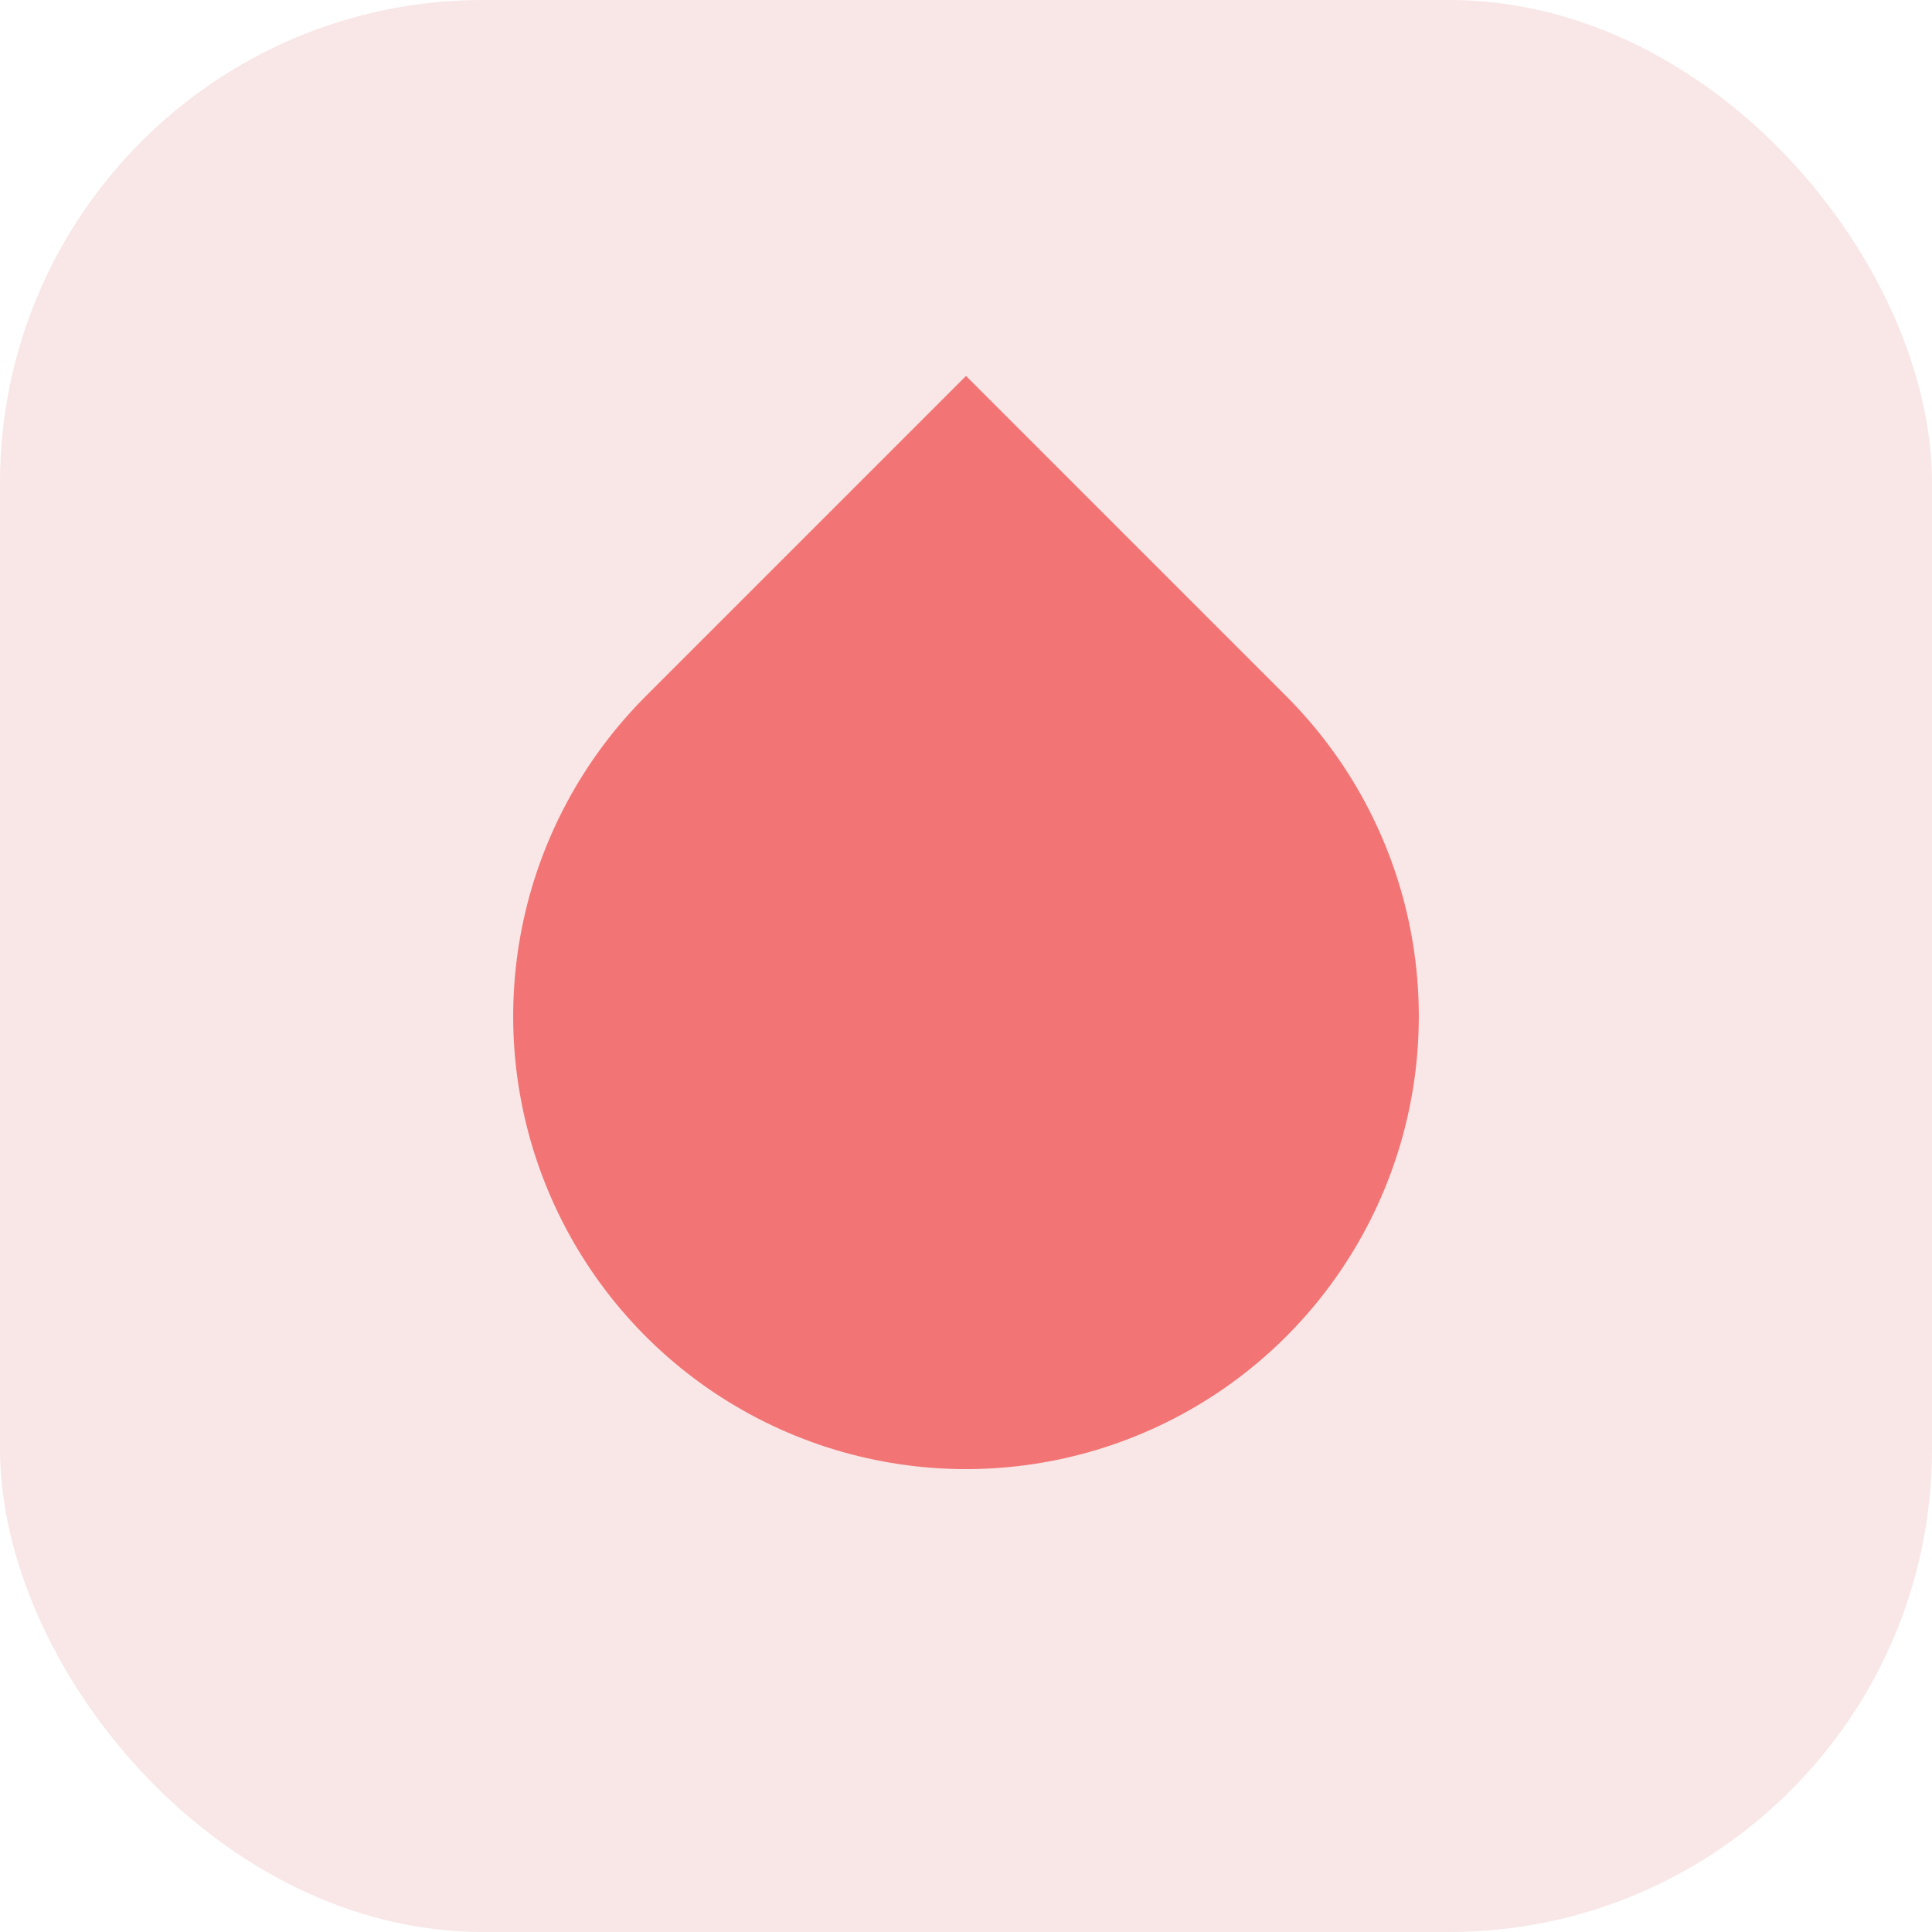
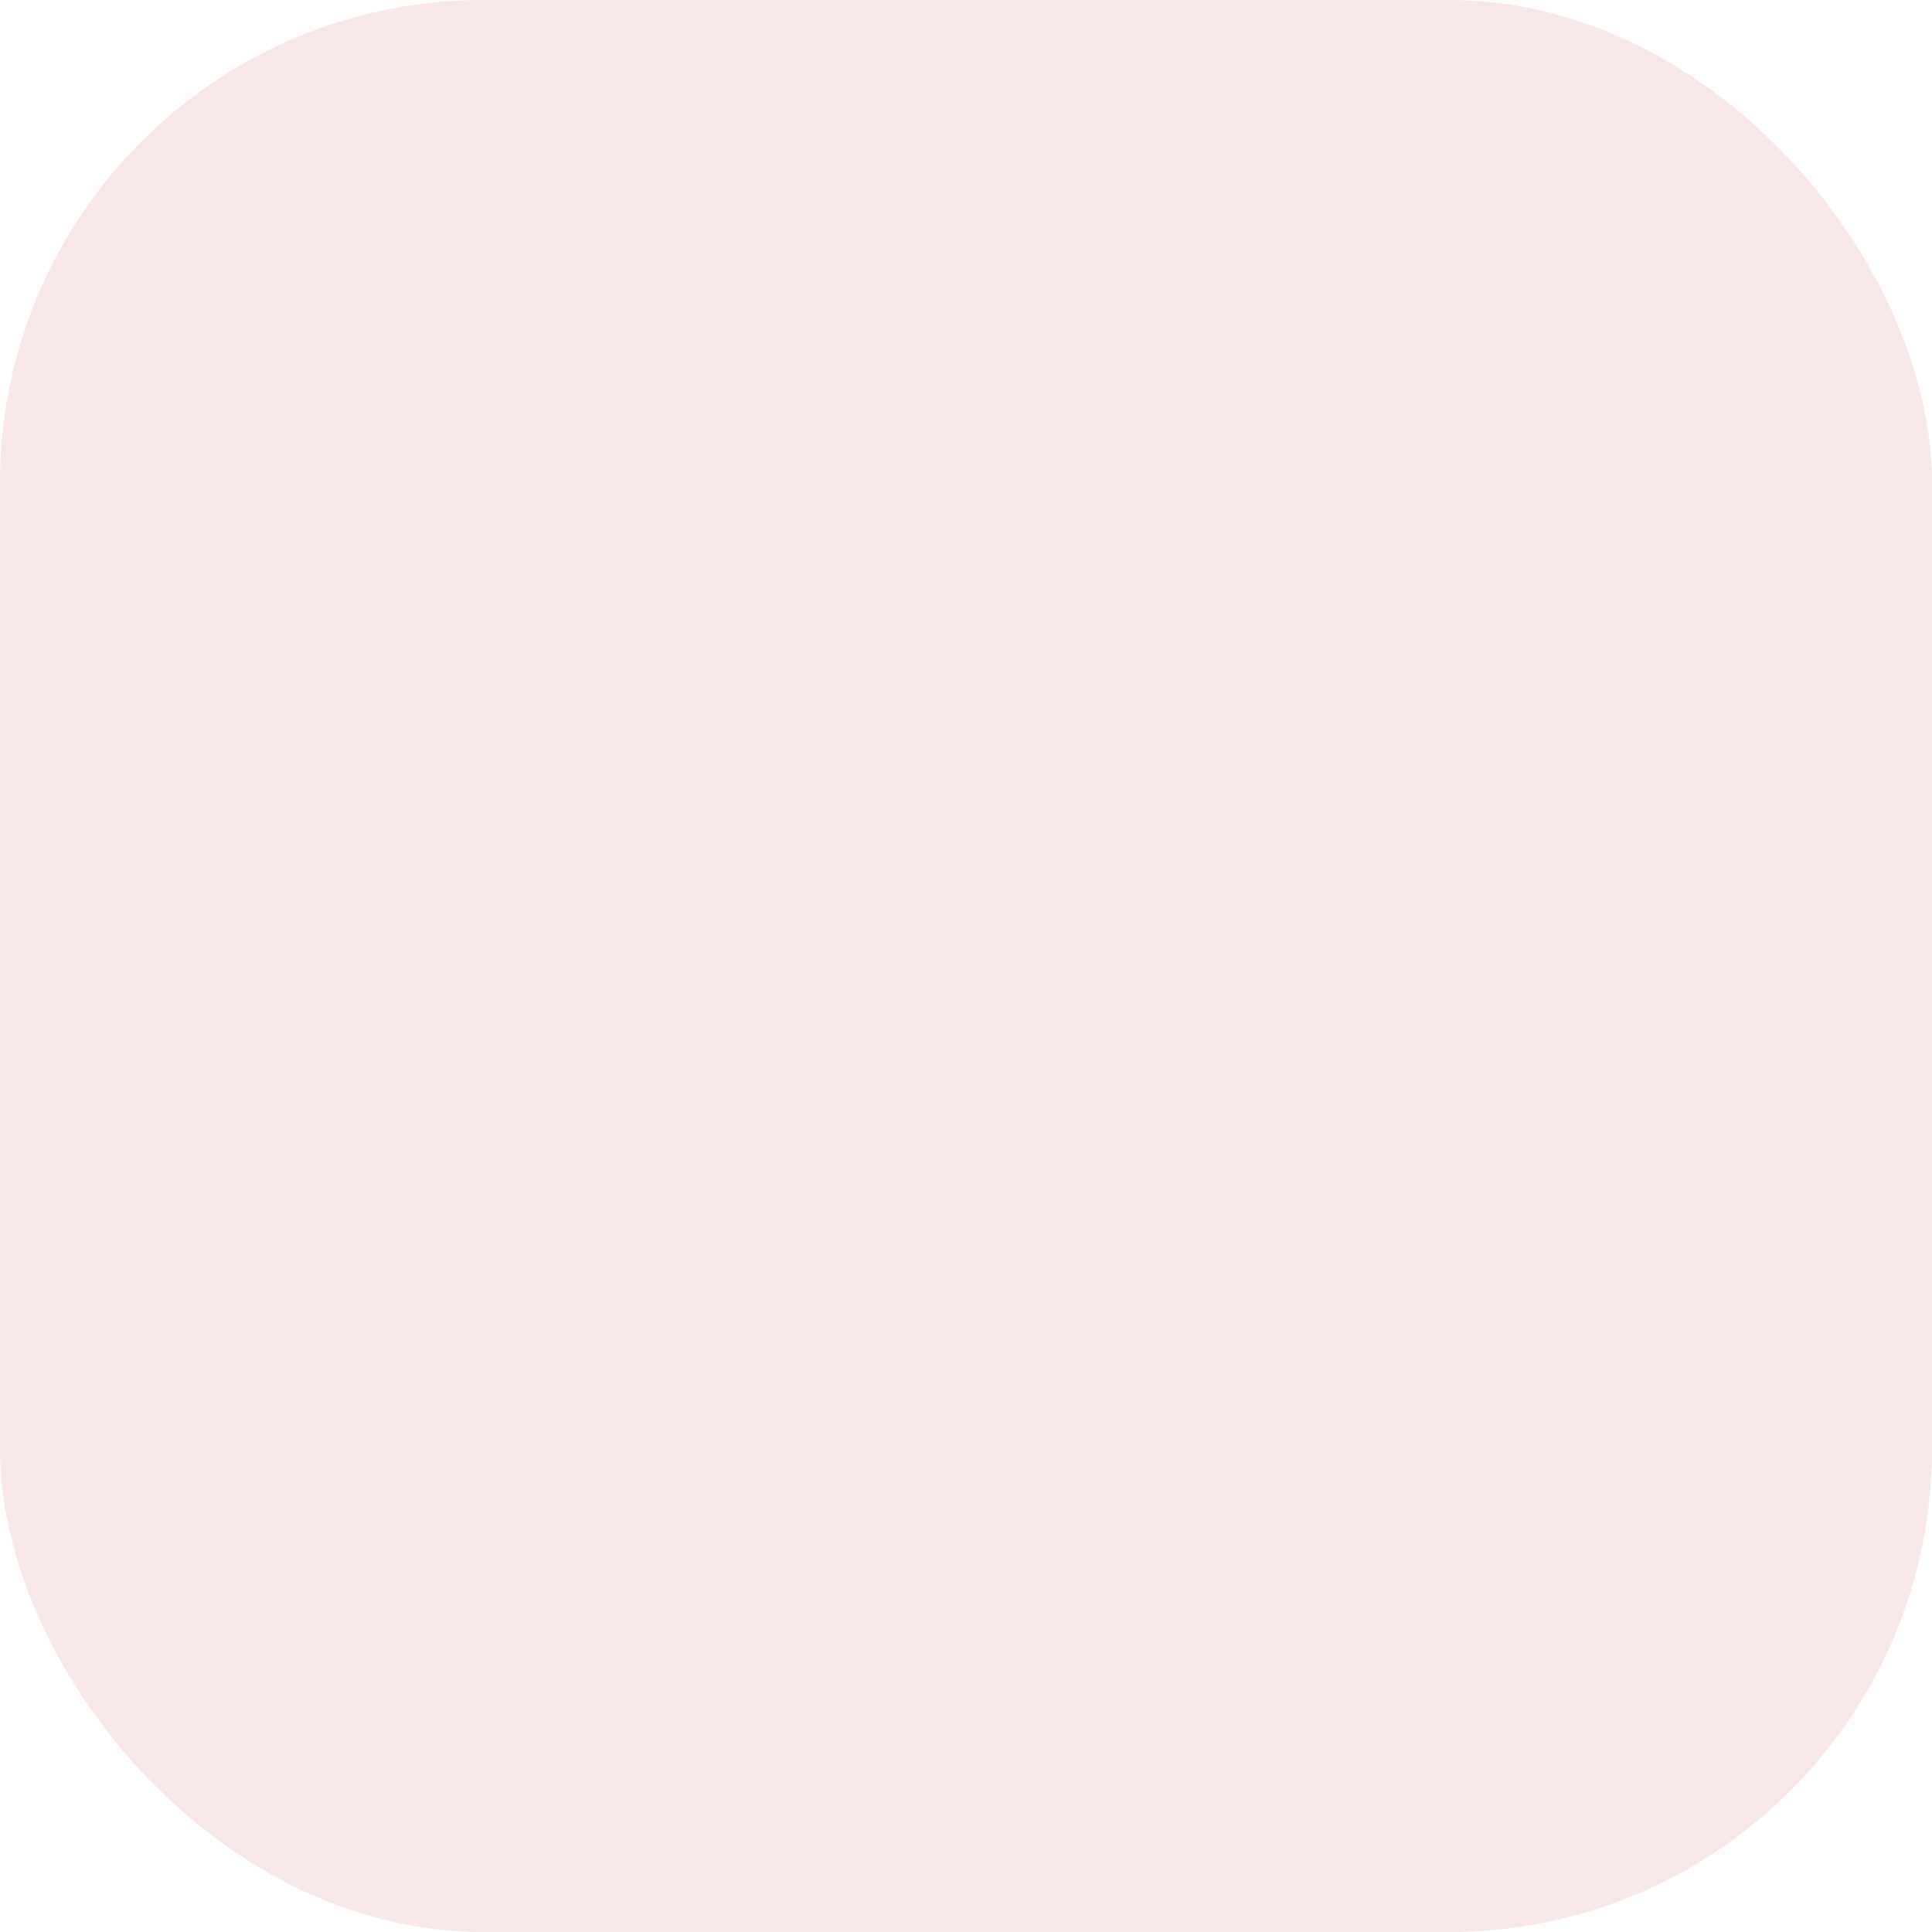
<svg xmlns="http://www.w3.org/2000/svg" width="32" height="32" viewBox="0 0 32 32" fill="none">
  <rect width="32" height="32" rx="8" fill="#F9E6E6" />
  <g clip-path="url(#clip0_14757_3804)">
-     <path d="M10.697 11.53L16 6.227L21.303 11.53C22.352 12.579 23.067 13.915 23.356 15.37C23.645 16.825 23.497 18.333 22.929 19.703C22.361 21.074 21.4 22.245 20.167 23.069C18.933 23.893 17.483 24.333 16 24.333C14.517 24.333 13.067 23.893 11.833 23.069C10.6 22.245 9.639 21.074 9.071 19.703C8.503 18.333 8.355 16.825 8.644 15.37C8.933 13.915 9.648 12.579 10.697 11.53Z" fill="#F27474" />
-   </g>
+     </g>
  <defs>
    <clipPath id="clip0_14757_3804">
      <rect width="20" height="20" fill="white" transform="translate(6 6)" />
    </clipPath>
  </defs>
</svg>